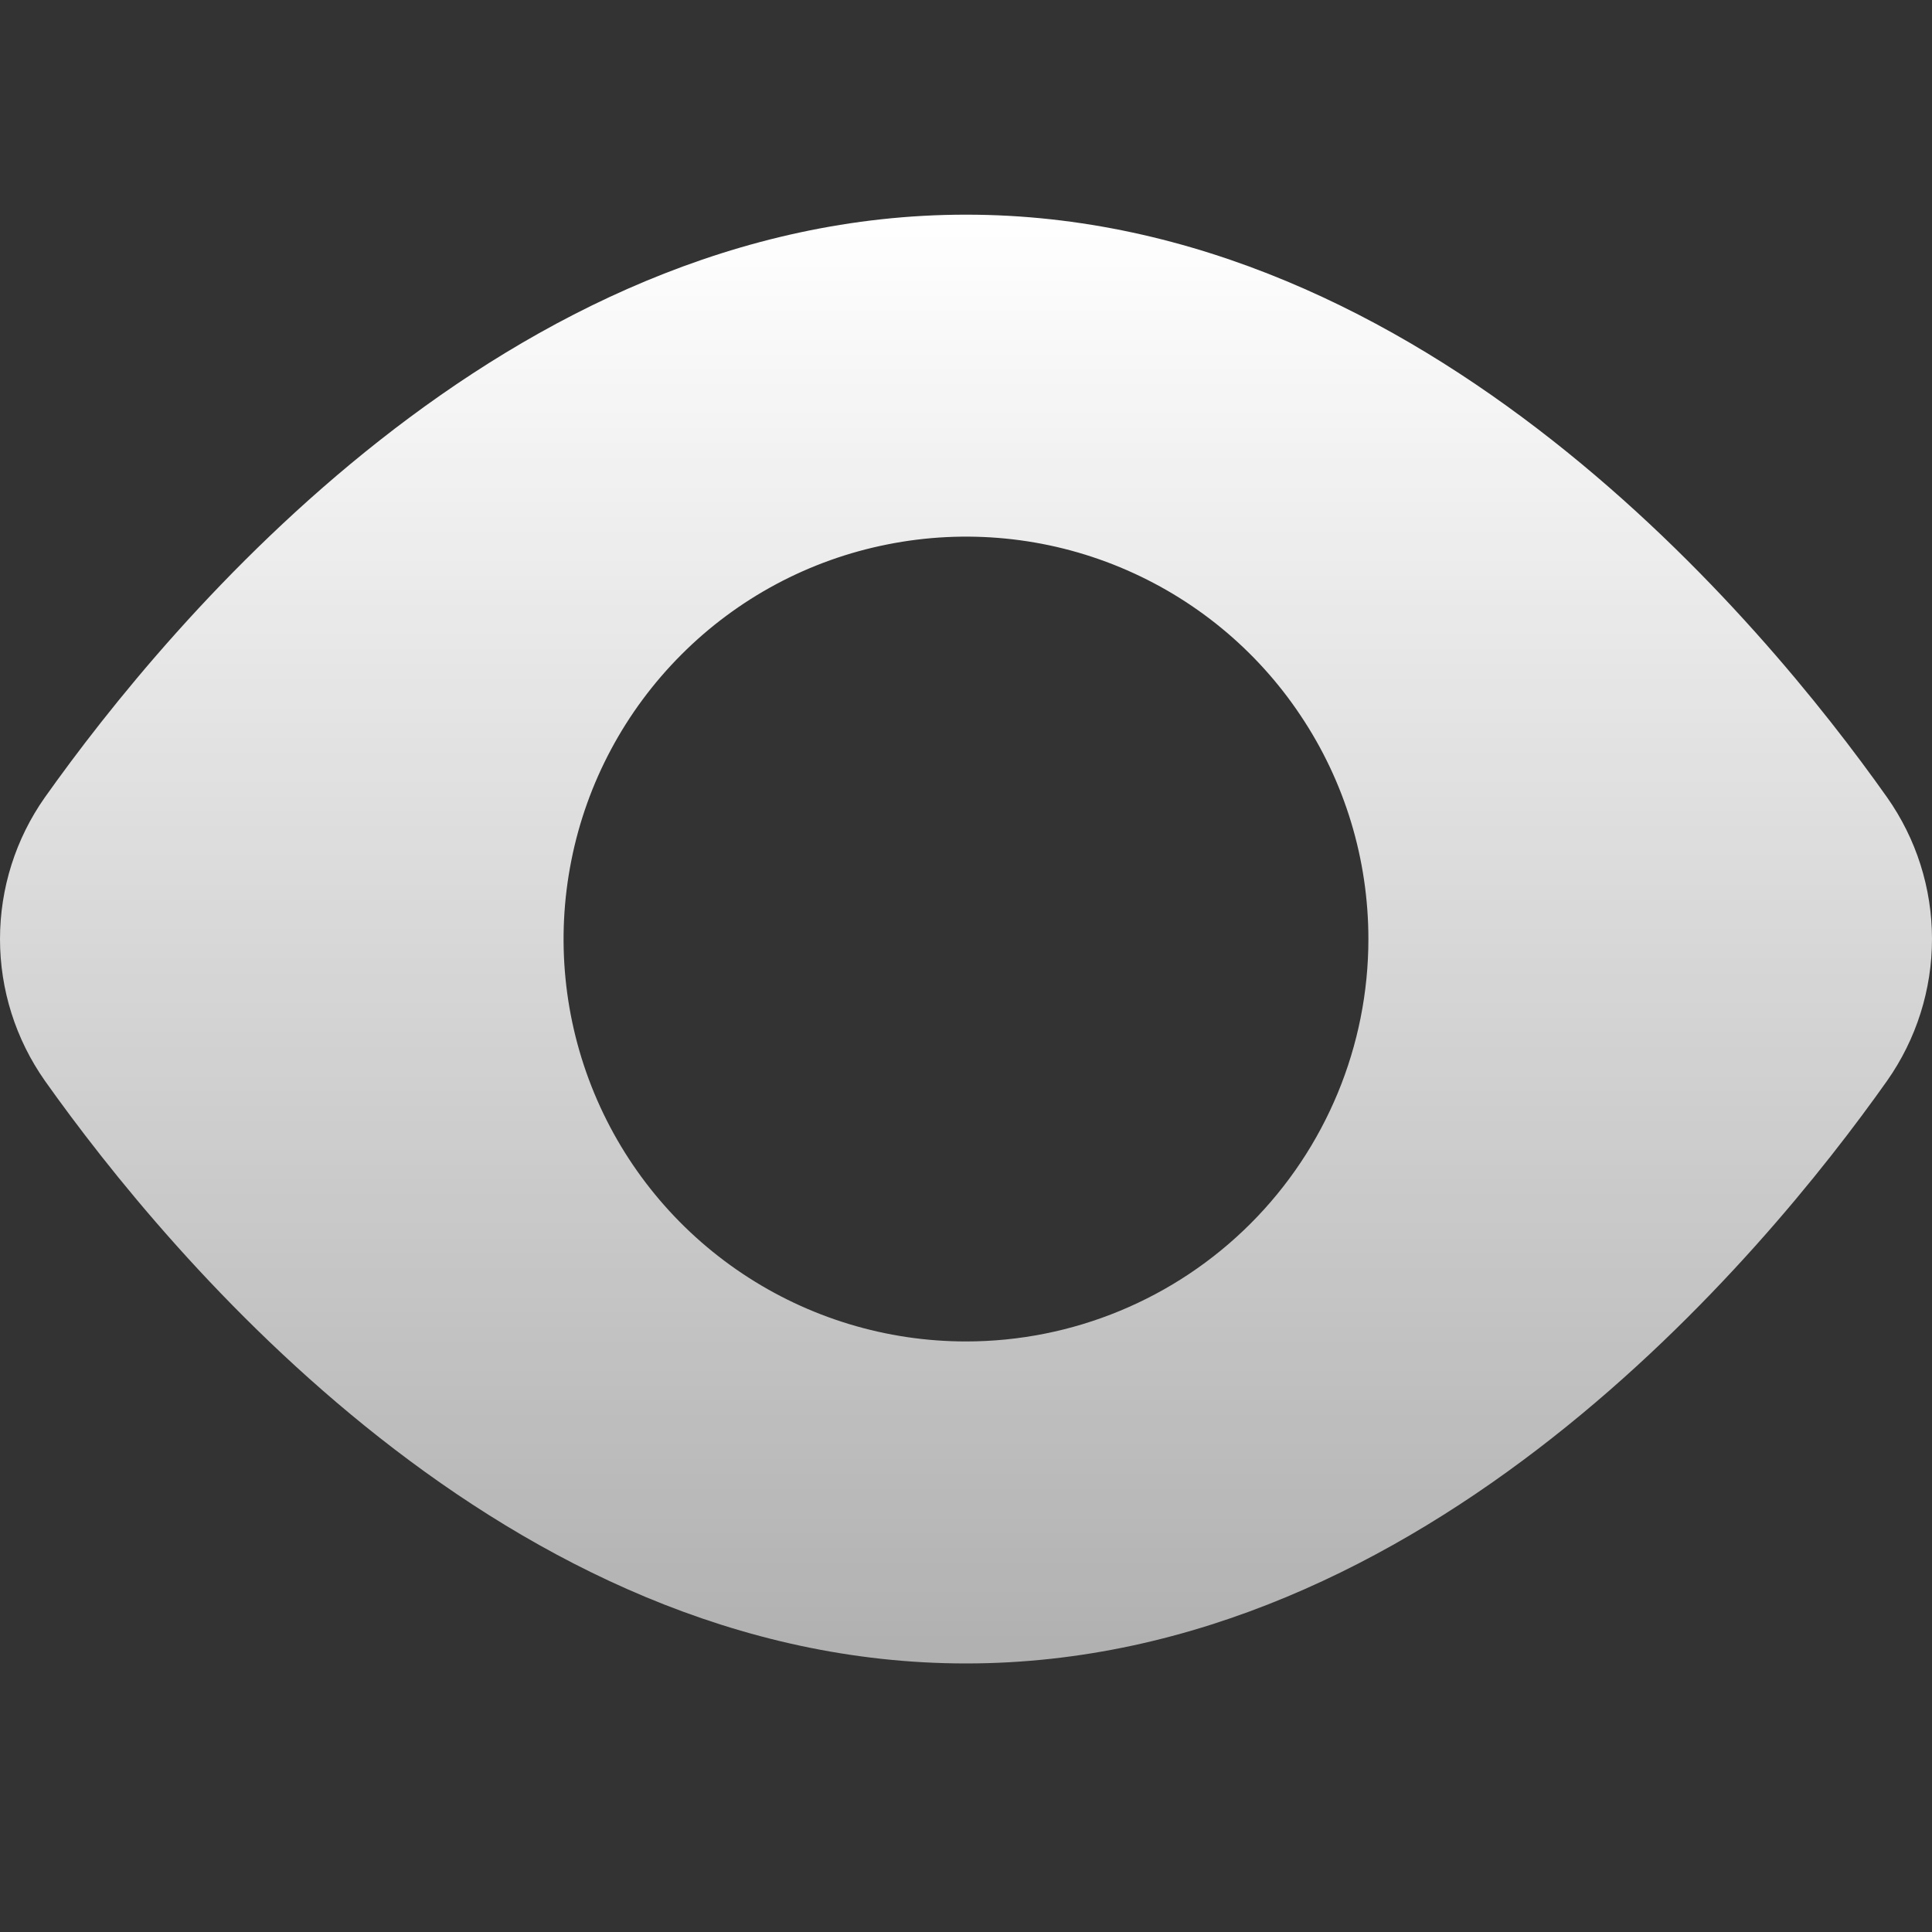
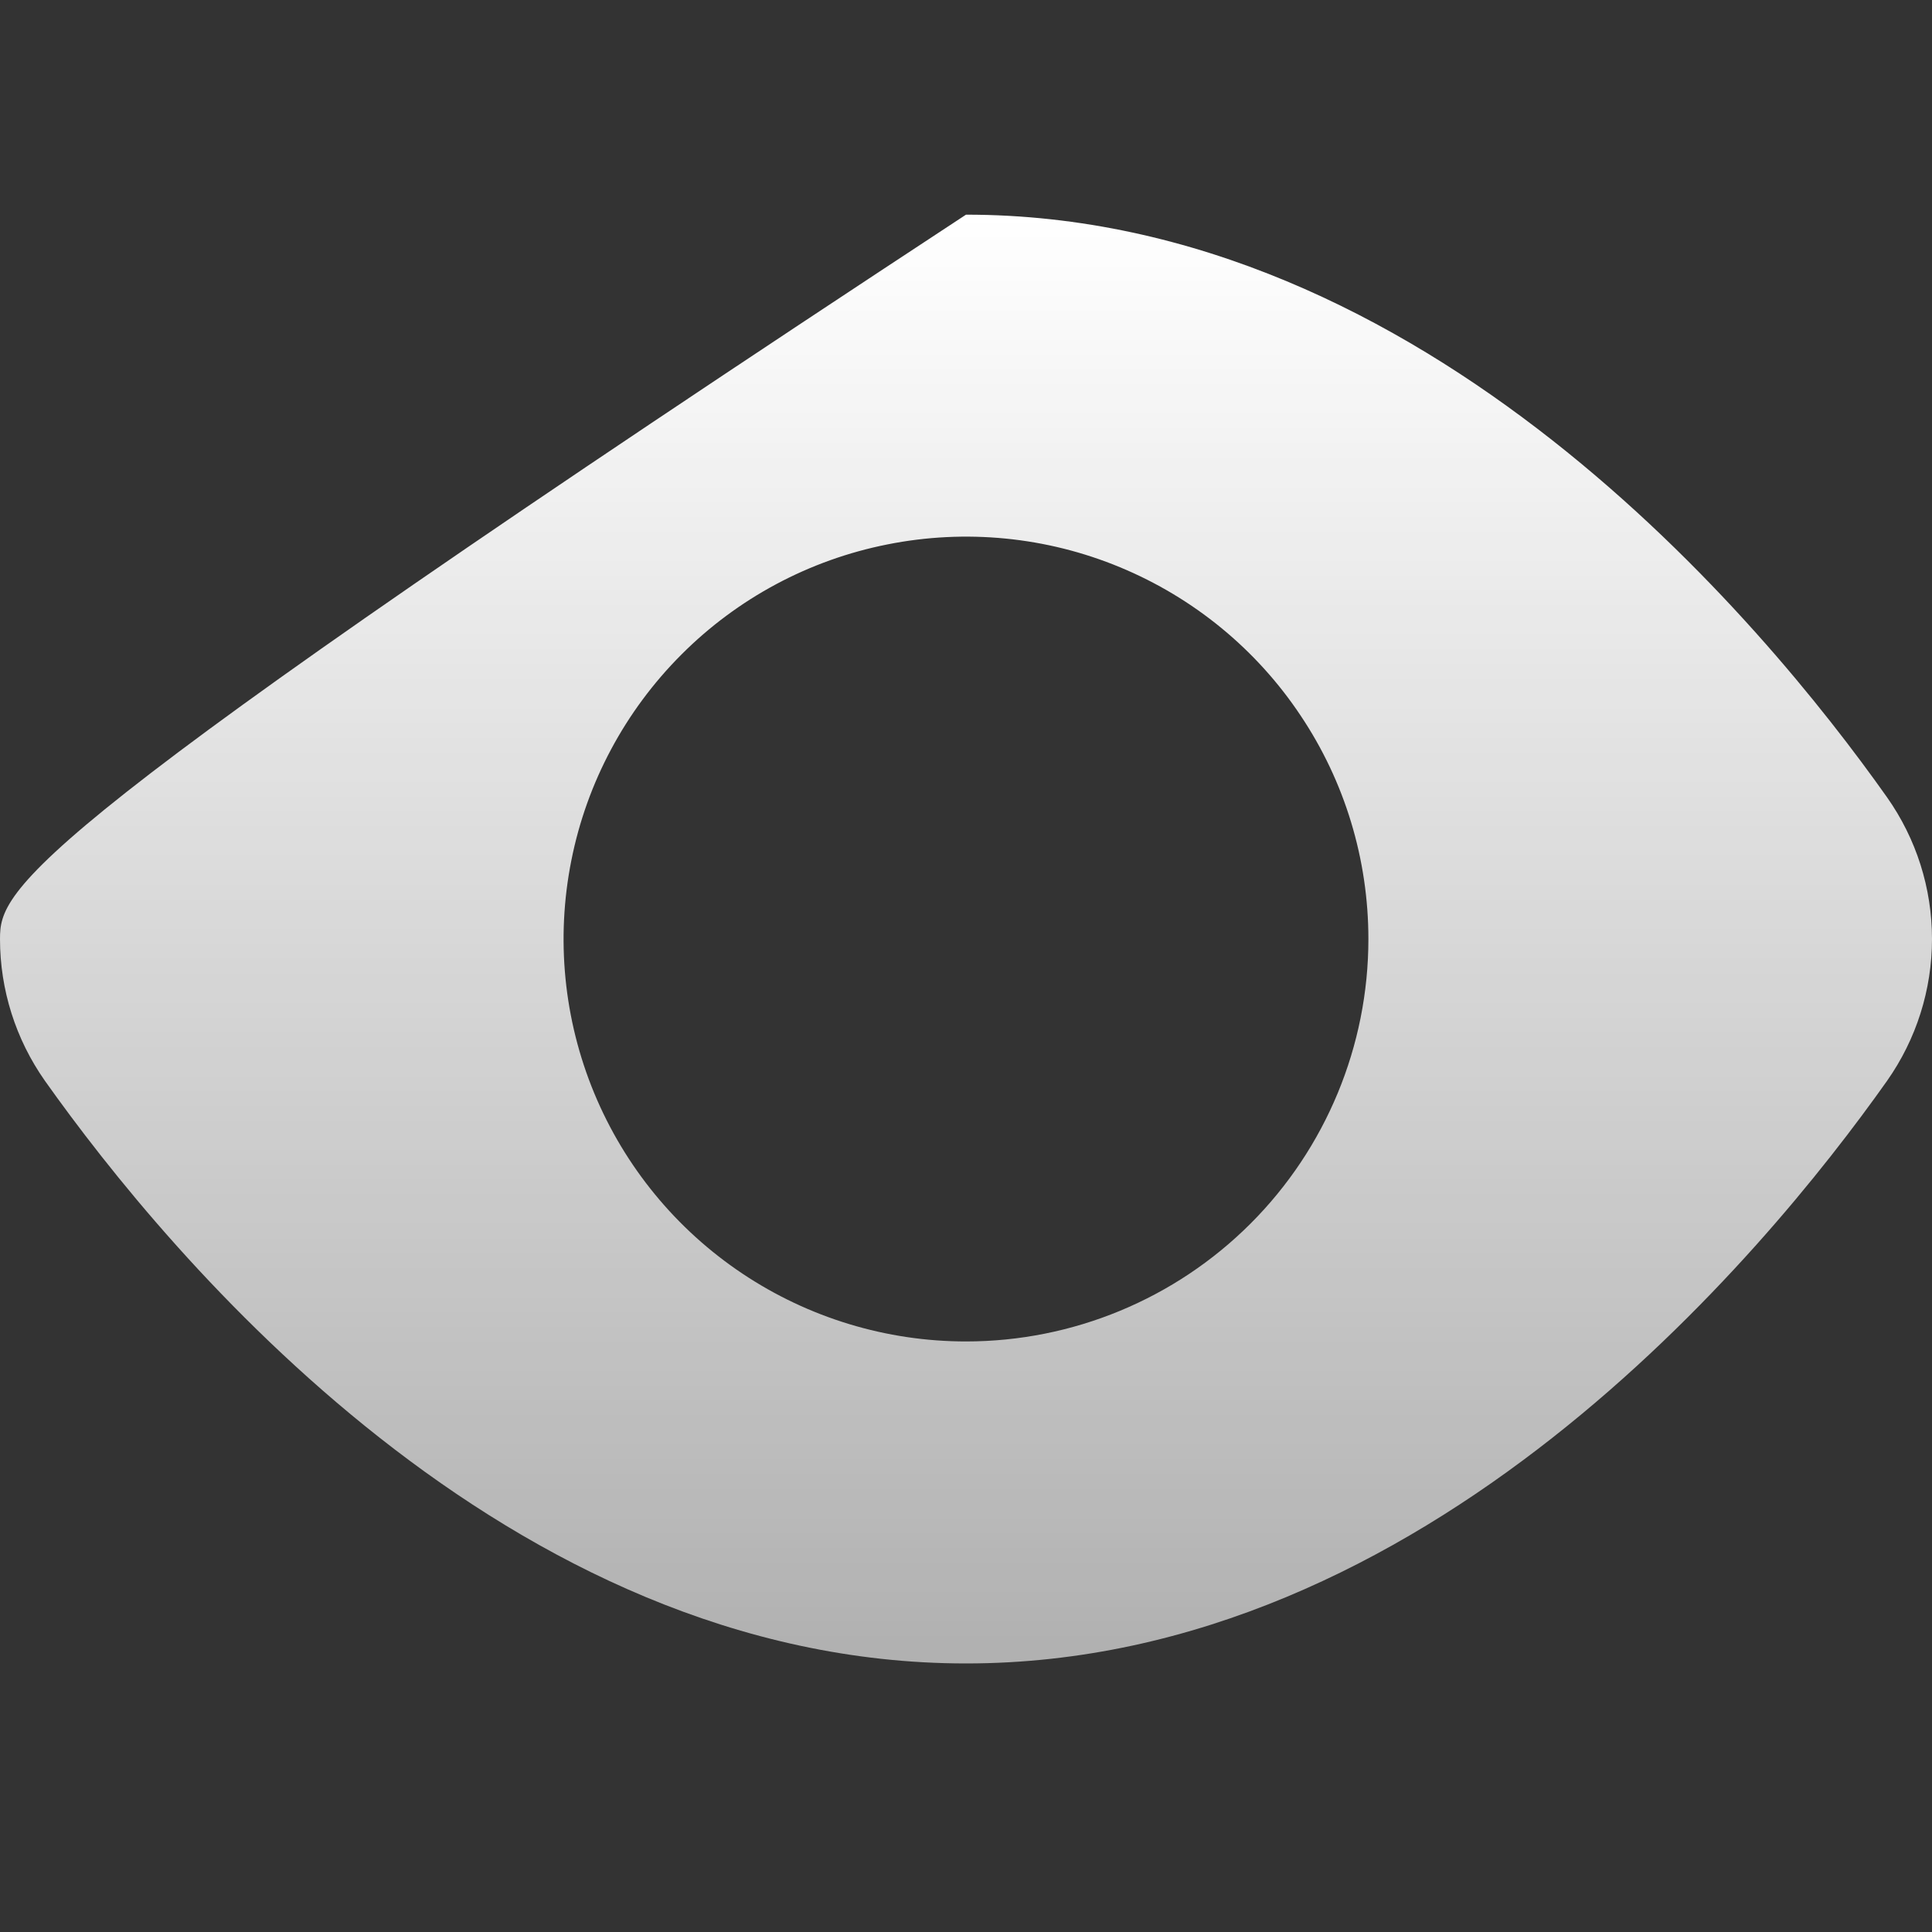
<svg xmlns="http://www.w3.org/2000/svg" width="18" height="18" viewBox="0 0 18 18" fill="none">
  <rect x="0" y="0" width="18" height="18" fill="#333333" stroke="none" />
-   <path d="M17.581 7.428C16.427 5.796 13.28 2 9 2C4.72 2 1.576 5.796 0.418 7.429C0.146 7.815 0 8.276 0 8.749C0 9.221 0.146 9.682 0.418 10.069C1.576 11.702 4.72 15.498 9 15.498C13.28 15.498 16.427 11.702 17.582 10.069C17.854 9.682 18 9.221 18 8.748C18 8.276 17.854 7.815 17.581 7.428ZM9 12.498C8.259 12.498 7.534 12.278 6.917 11.866C6.3 11.454 5.82 10.869 5.536 10.184C5.252 9.498 5.178 8.745 5.323 8.017C5.467 7.29 5.825 6.622 6.349 6.098C6.873 5.573 7.541 5.216 8.269 5.072C8.996 4.927 9.75 5.001 10.435 5.285C11.12 5.569 11.706 6.049 12.117 6.666C12.53 7.282 12.749 8.007 12.749 8.749C12.749 9.743 12.354 10.697 11.651 11.4C10.948 12.103 9.994 12.498 9 12.498Z" fill="url(#paint0_linear_3821_8412)" />
+   <path d="M17.581 7.428C16.427 5.796 13.28 2 9 2C0.146 7.815 0 8.276 0 8.749C0 9.221 0.146 9.682 0.418 10.069C1.576 11.702 4.72 15.498 9 15.498C13.28 15.498 16.427 11.702 17.582 10.069C17.854 9.682 18 9.221 18 8.748C18 8.276 17.854 7.815 17.581 7.428ZM9 12.498C8.259 12.498 7.534 12.278 6.917 11.866C6.3 11.454 5.82 10.869 5.536 10.184C5.252 9.498 5.178 8.745 5.323 8.017C5.467 7.29 5.825 6.622 6.349 6.098C6.873 5.573 7.541 5.216 8.269 5.072C8.996 4.927 9.75 5.001 10.435 5.285C11.12 5.569 11.706 6.049 12.117 6.666C12.53 7.282 12.749 8.007 12.749 8.749C12.749 9.743 12.354 10.697 11.651 11.4C10.948 12.103 9.994 12.498 9 12.498Z" fill="url(#paint0_linear_3821_8412)" />
  <defs>
    <linearGradient id="paint0_linear_3821_8412" x1="9.002" y1="2" x2="9.002" y2="16" gradientUnits="userSpaceOnUse">
      <stop stop-color="white" />
      <stop offset="1" stop-color="white" stop-opacity="0.6" />
    </linearGradient>
  </defs>
</svg>